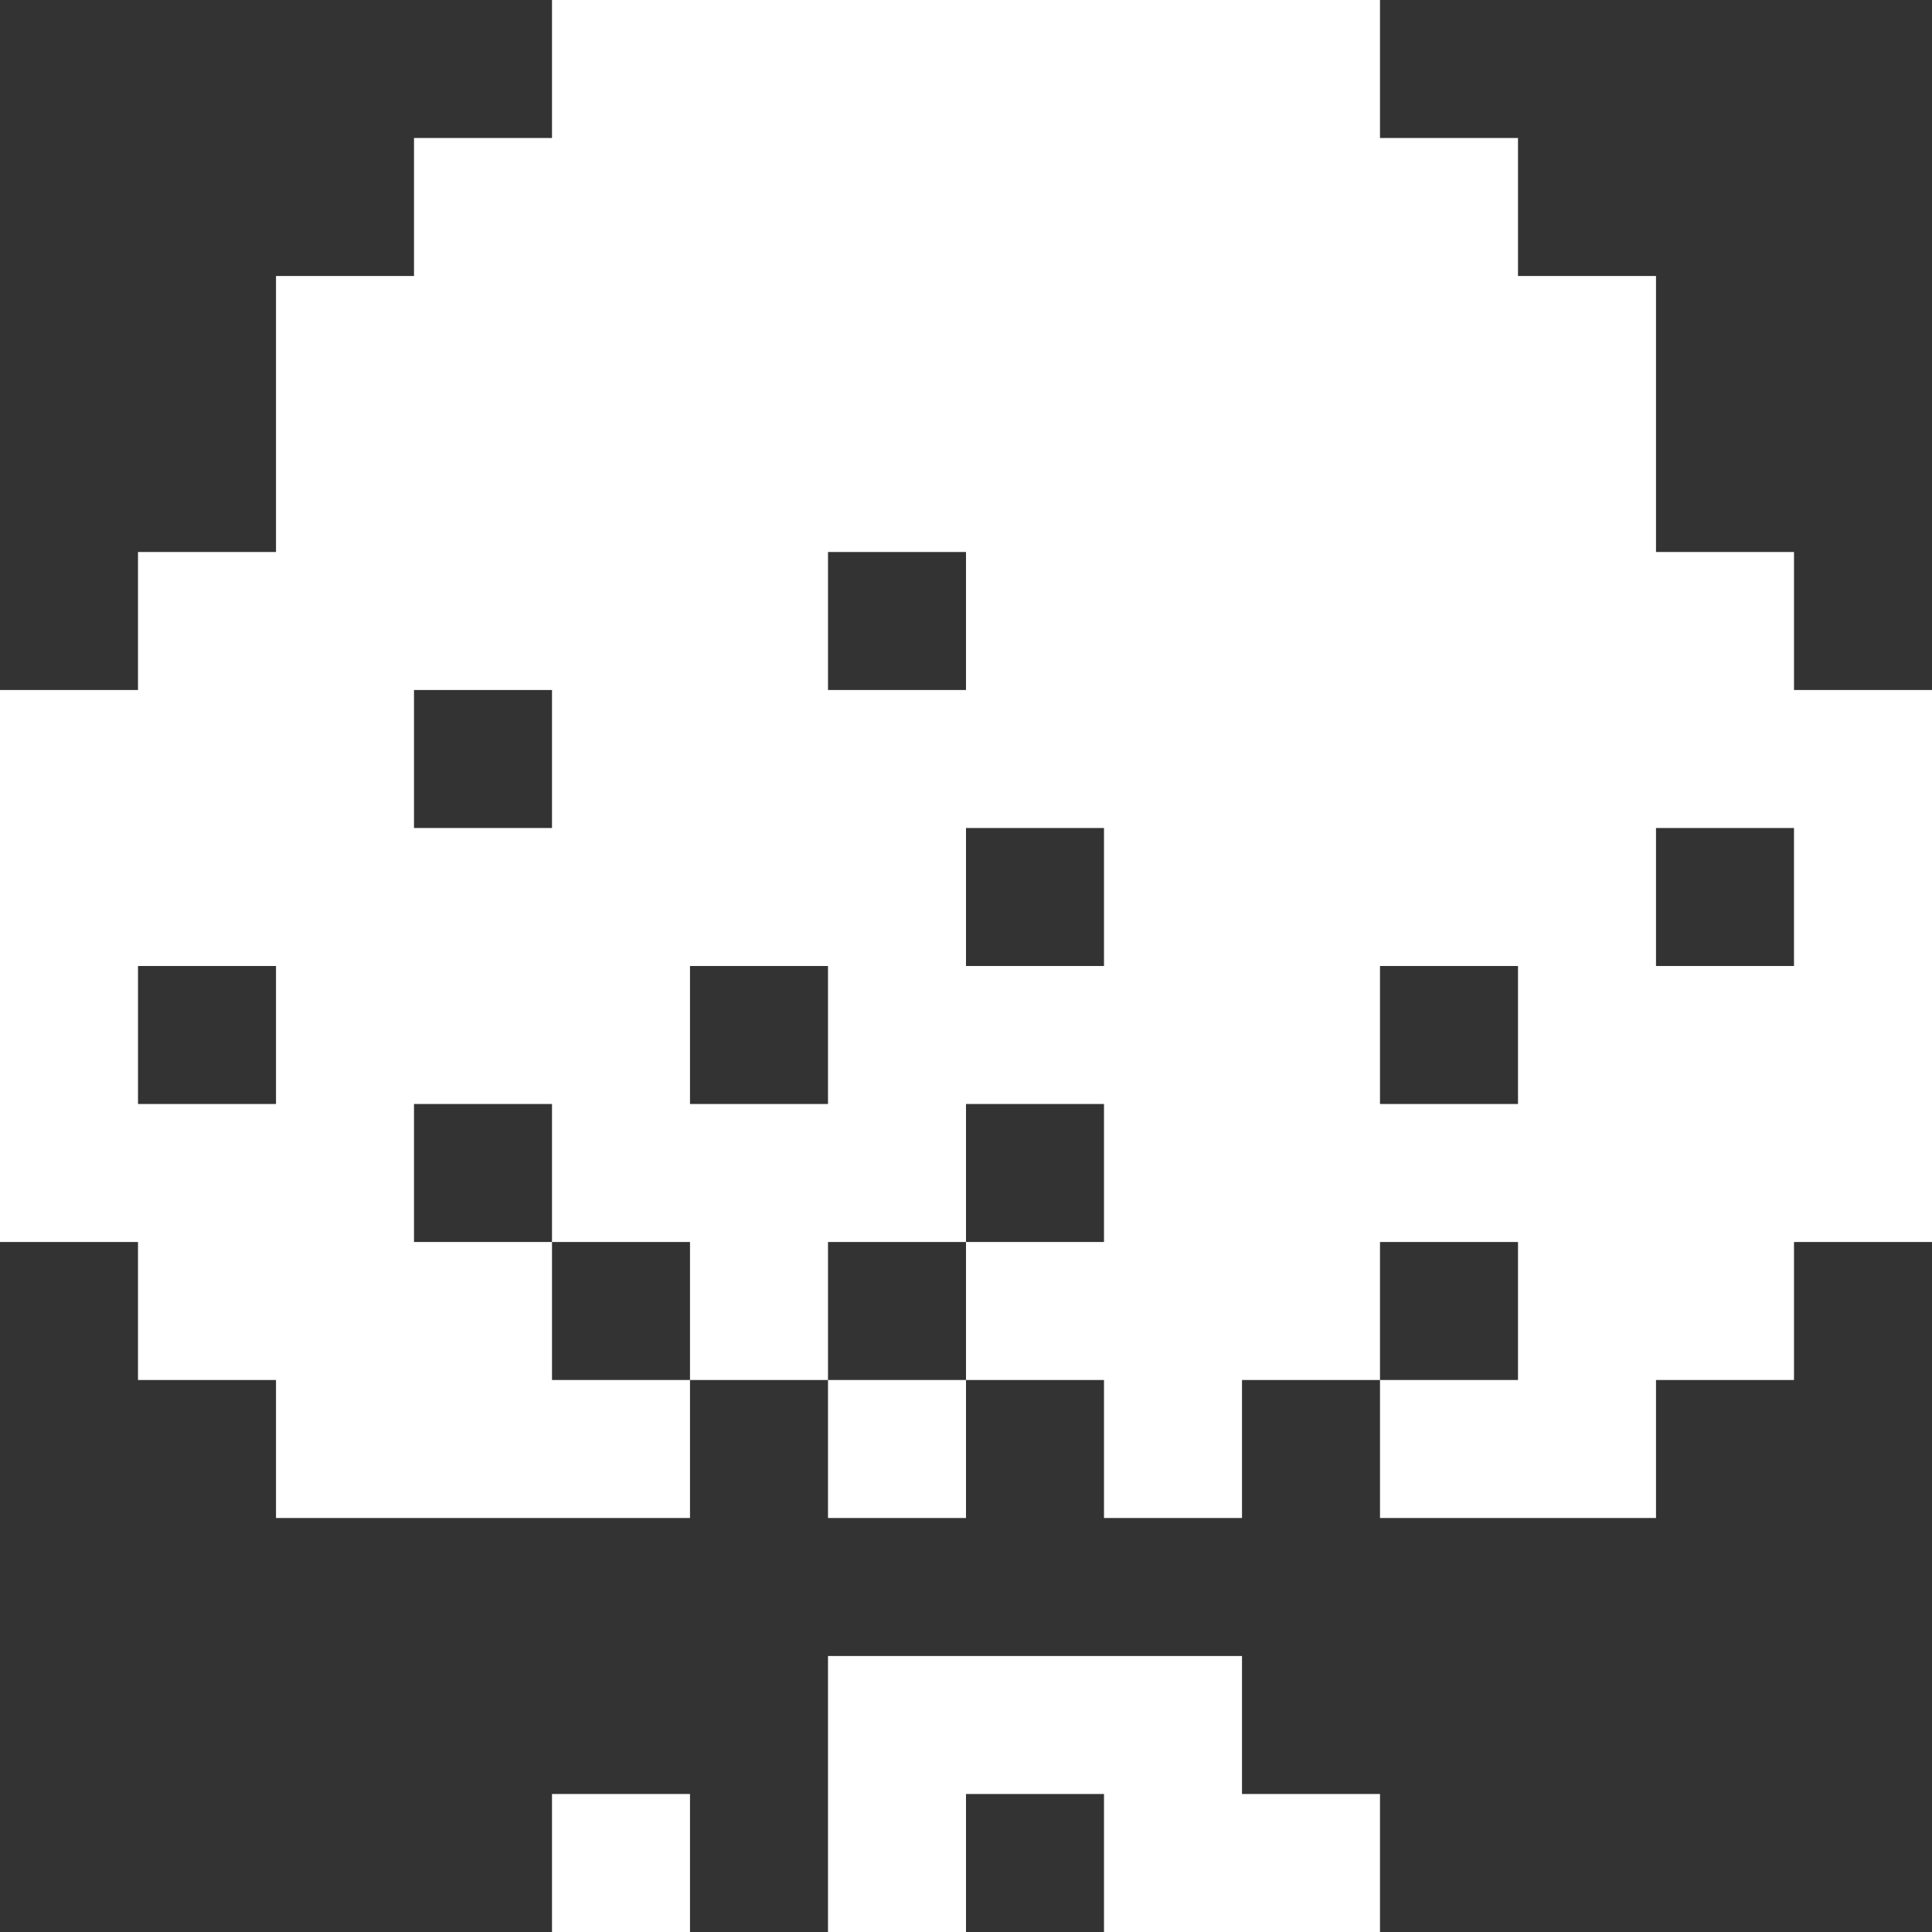
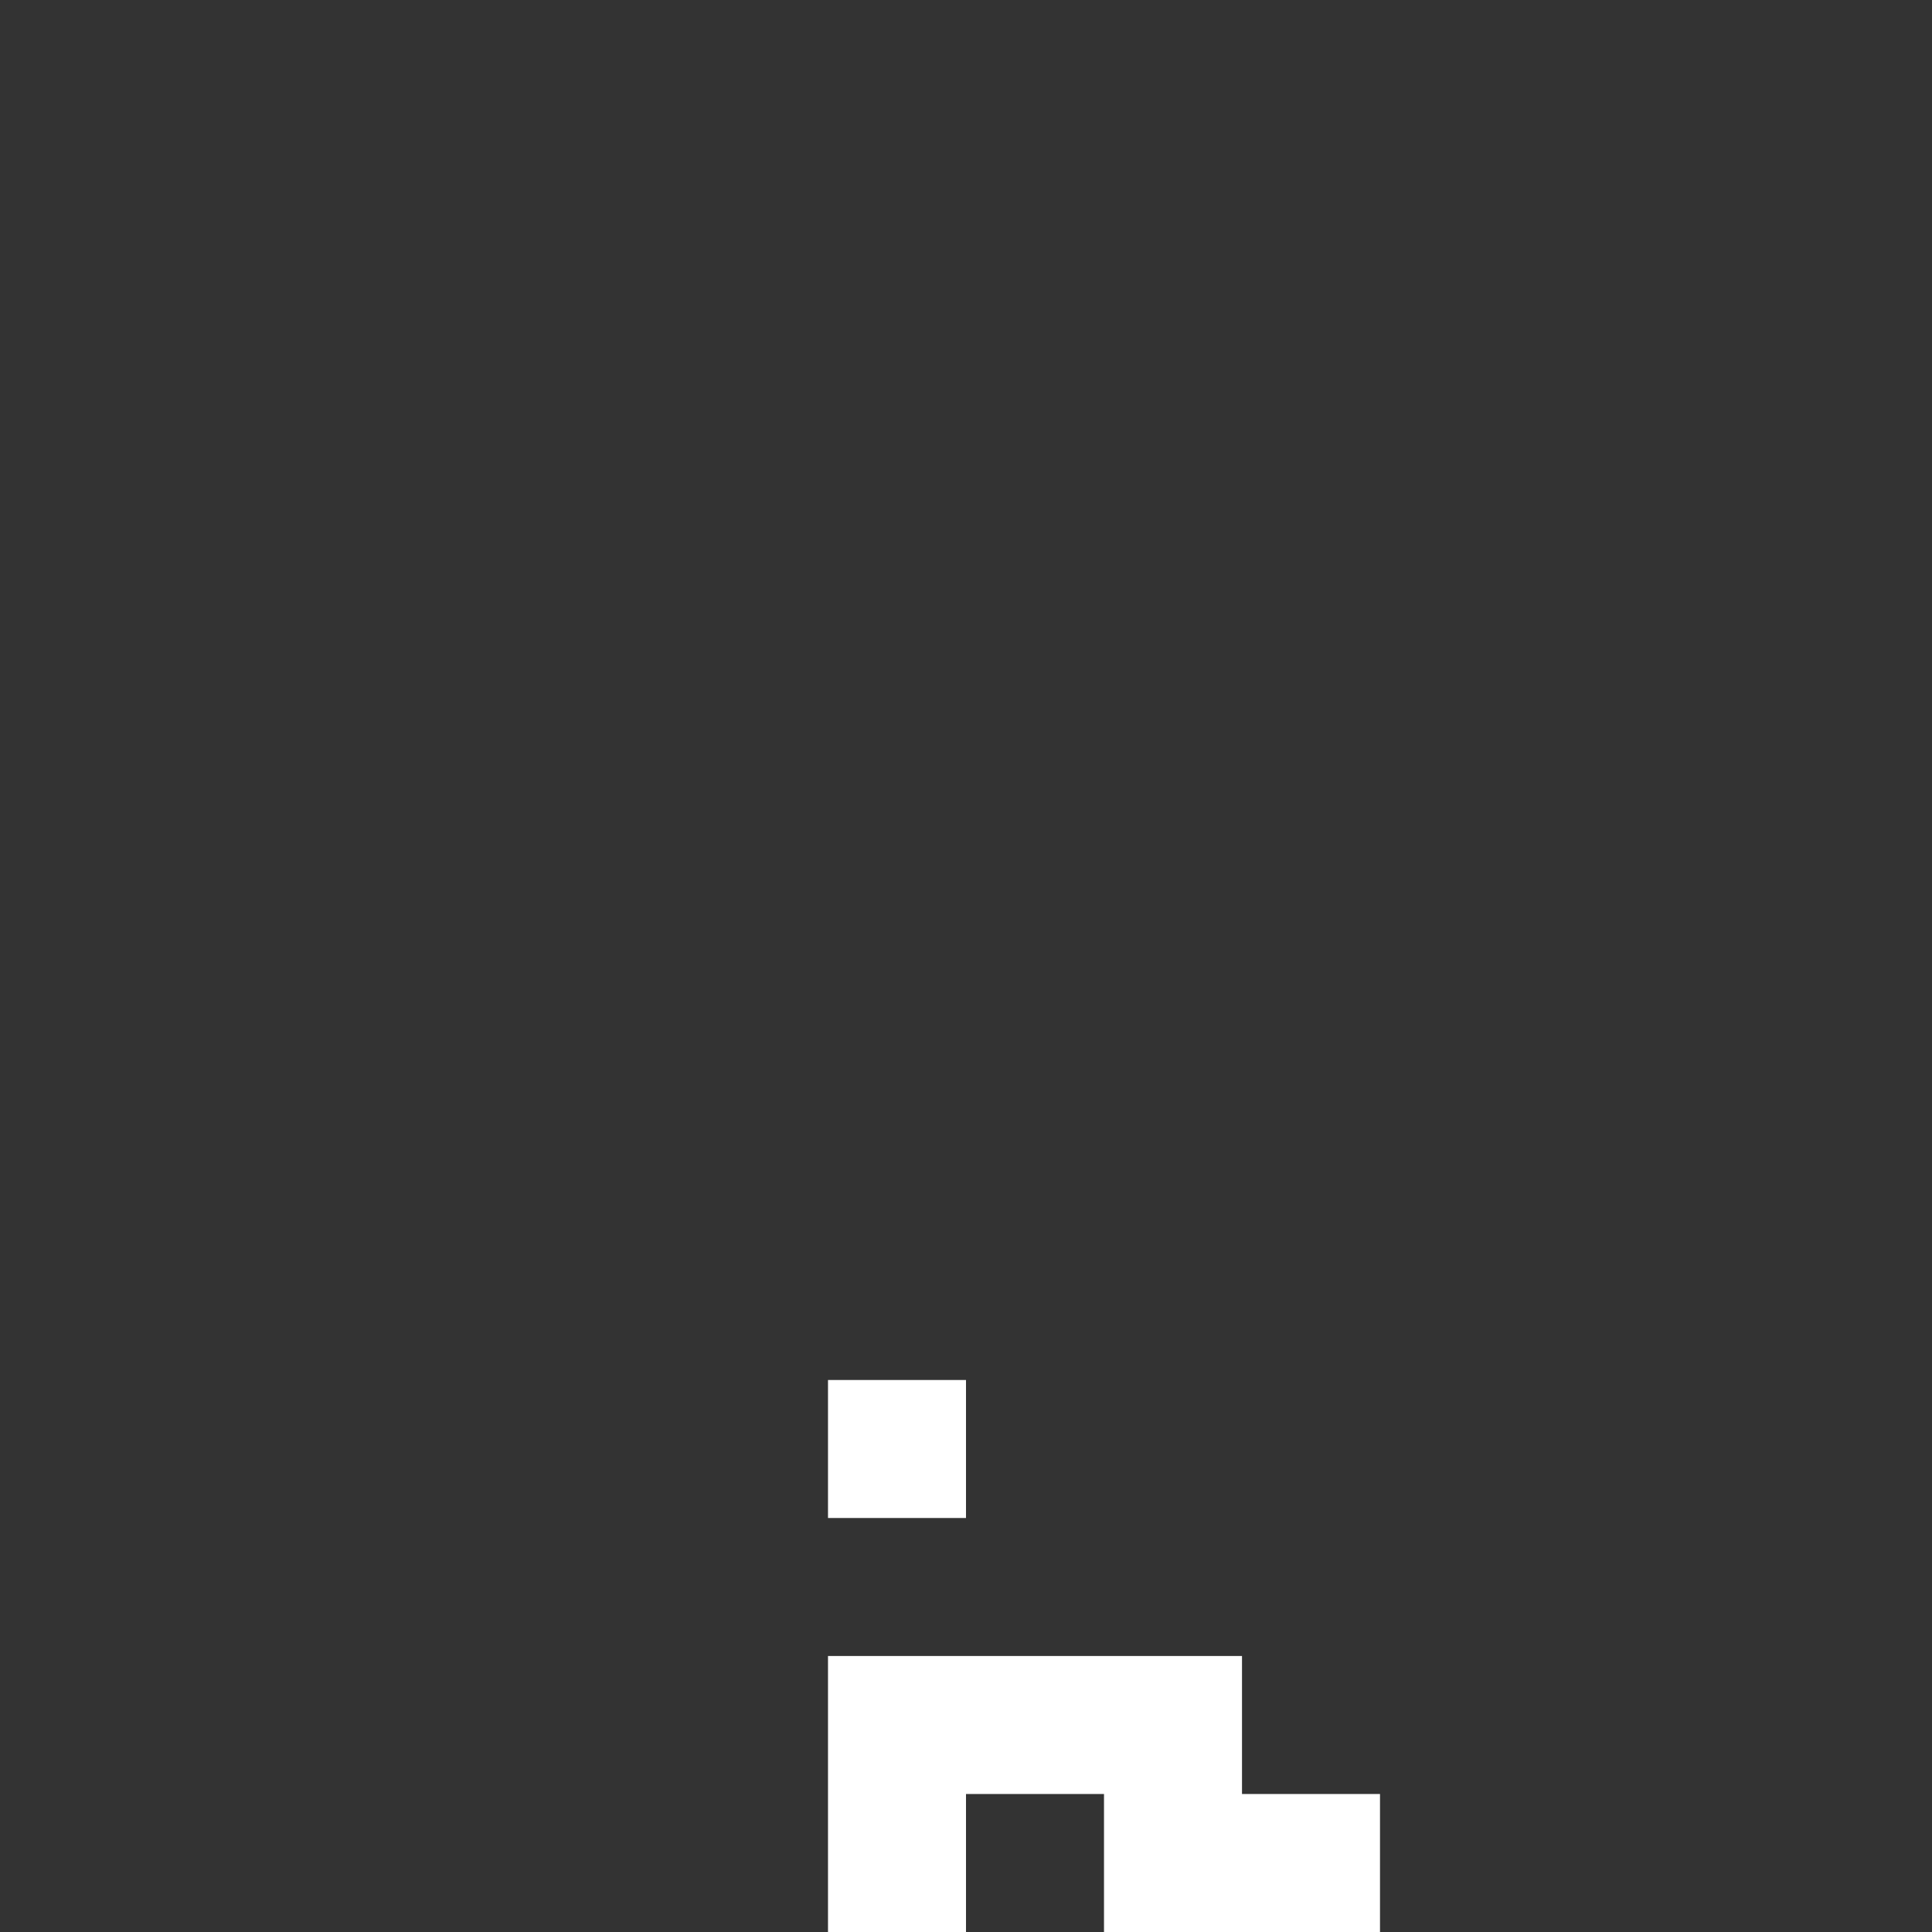
<svg xmlns="http://www.w3.org/2000/svg" width="14" height="14" viewBox="0 0 14 14" fill="none">
  <rect x="0" y="0" width="14" height="14" fill="#333333" stroke="none" />
-   <path d="M5 13H4V14H5V13Z" fill="white" />
+   <path d="M5 13H4H5V13Z" fill="white" />
  <path d="M6 12V14H7V13H8V14H10V13H9V12H6Z" fill="white" />
-   <path d="M12 10H13V9H14V5H13V4H12V2H11V1H10V0H4V1H3V2H2V4H1V5H0V9H1V10H2V11H5V10H4V9H3V8H4V9H5V10H6V9H7V8H8V9H7V10H8V11H9V10H10V9H11V10H10V11H12V10ZM3 5H4V6H3V5ZM6 4H7V5H6V4ZM13 7H12V6H13V7ZM1 8V7H2V8H1ZM5 8V7H6V8H5ZM7 7V6H8V7H7ZM10 8V7H11V8H10Z" fill="white" />
  <path d="M7 10H6V11H7V10Z" fill="white" />
</svg>